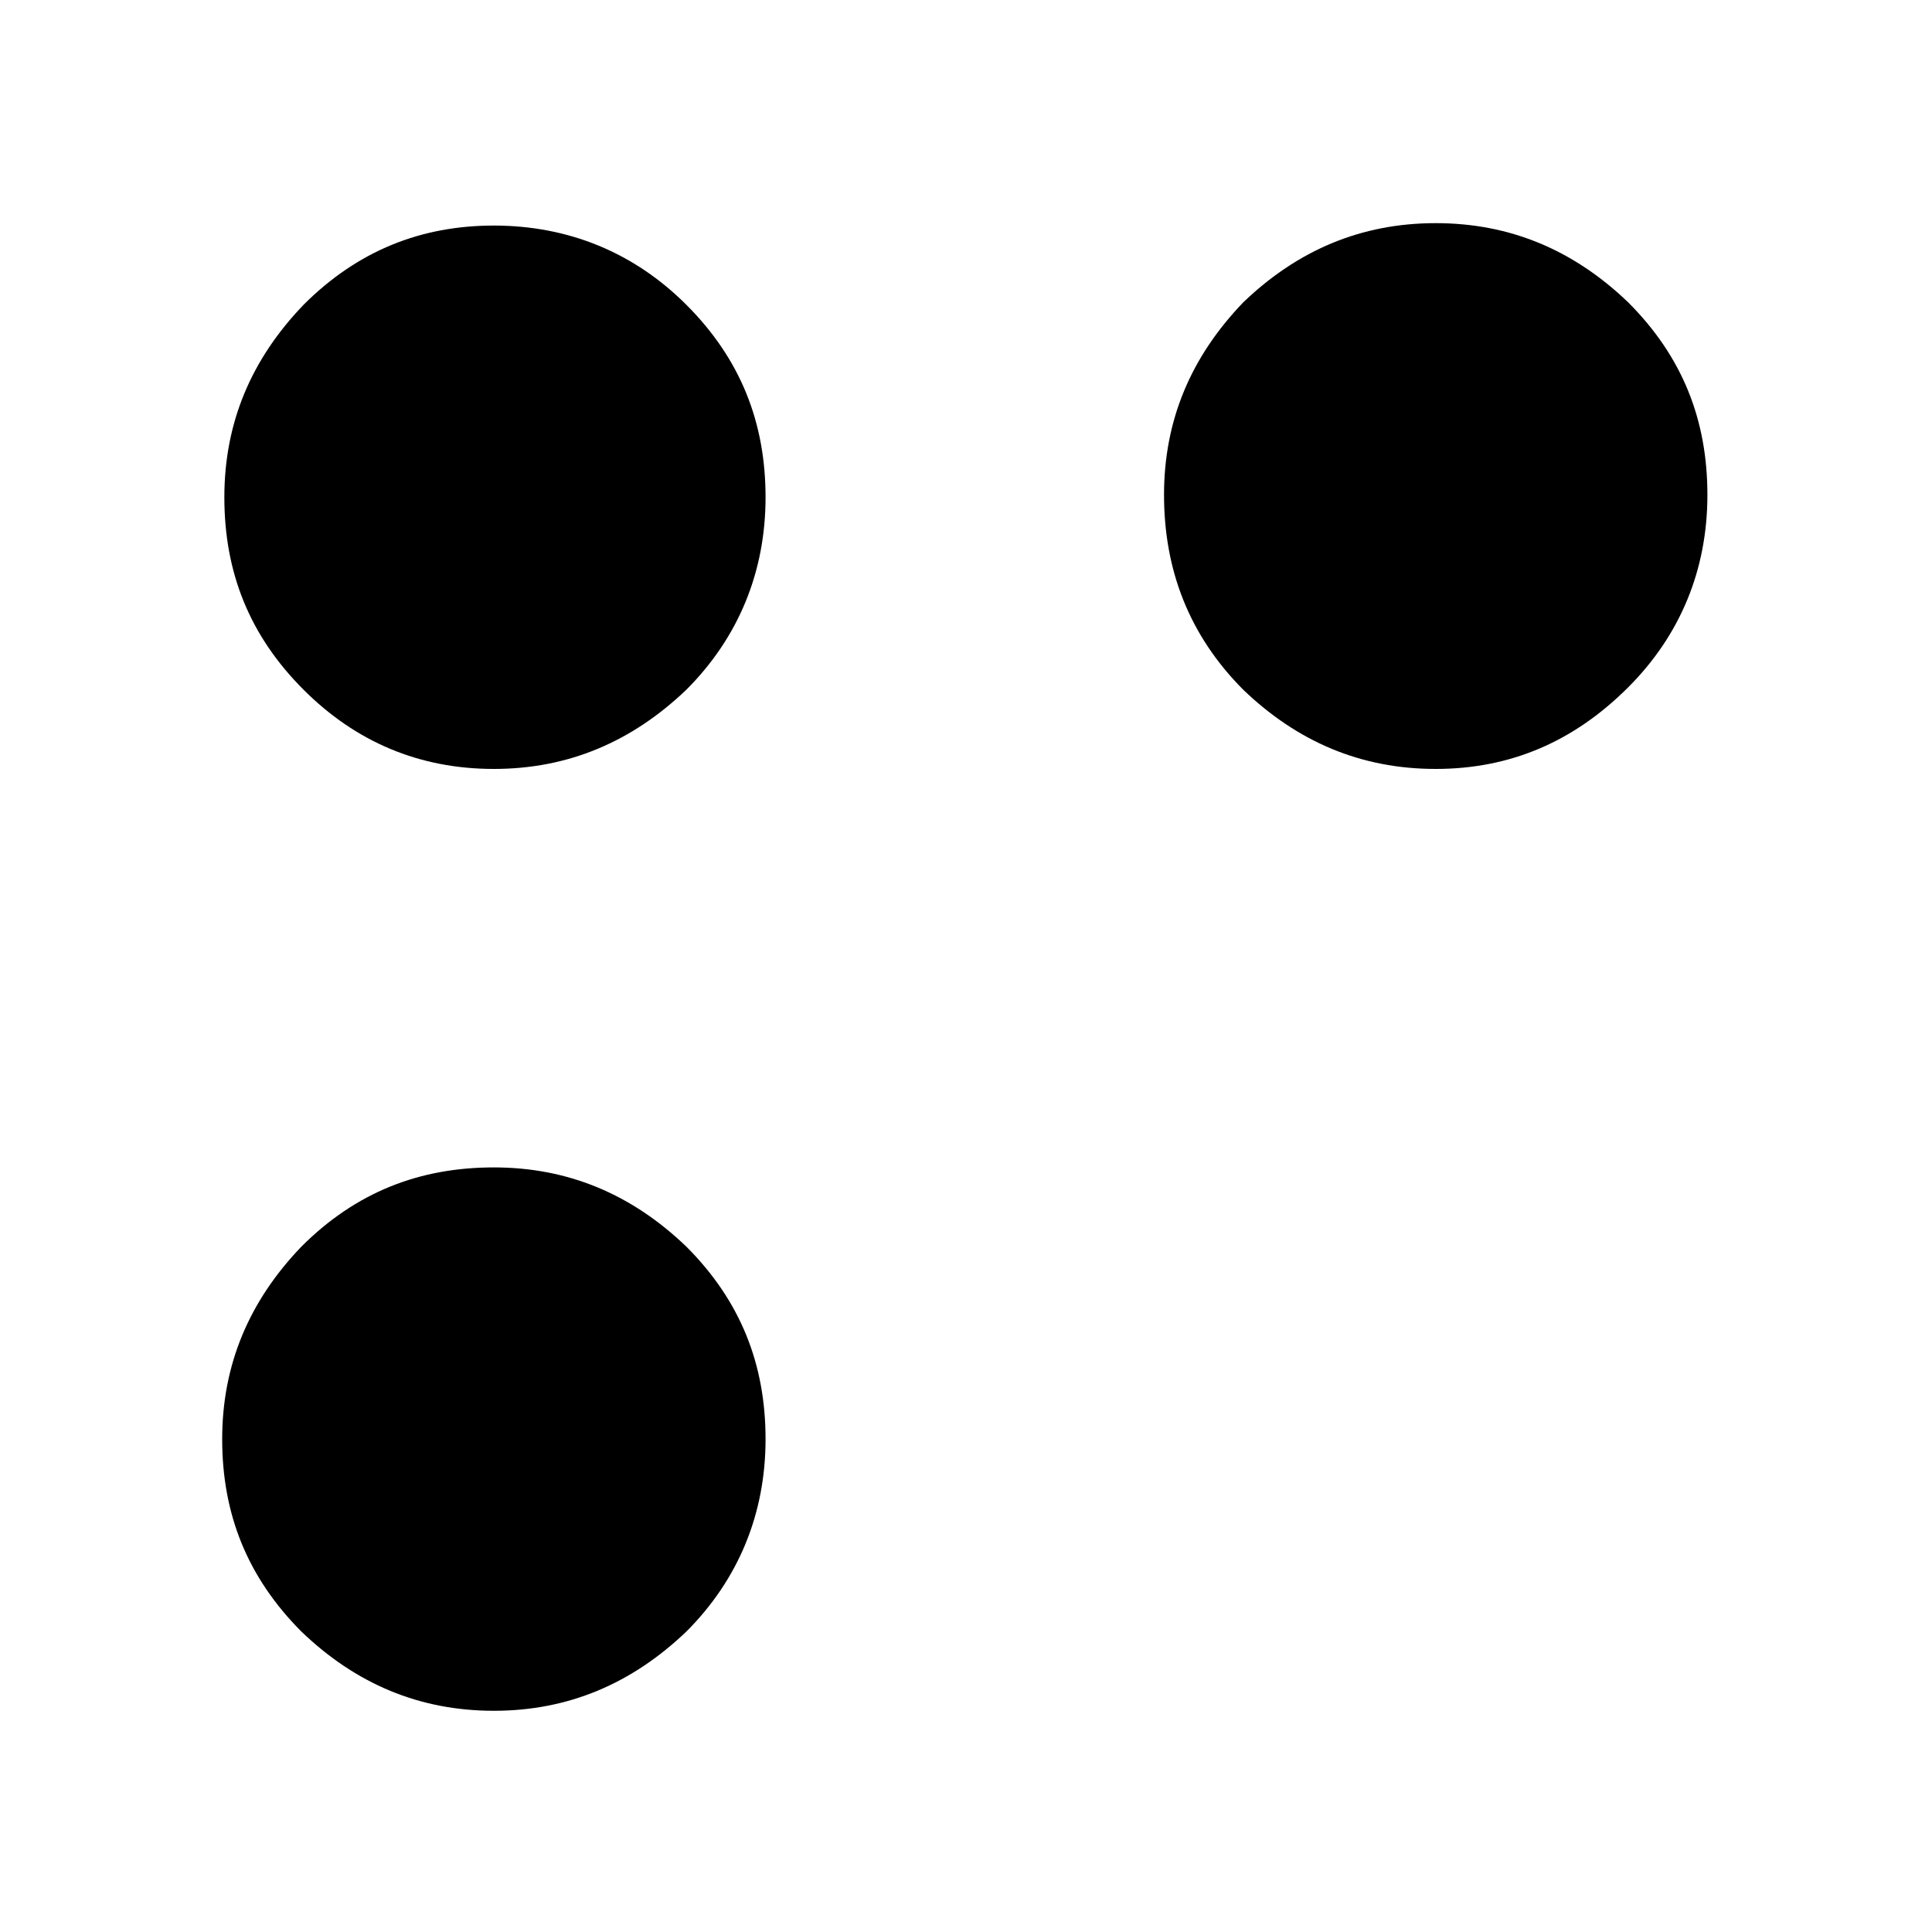
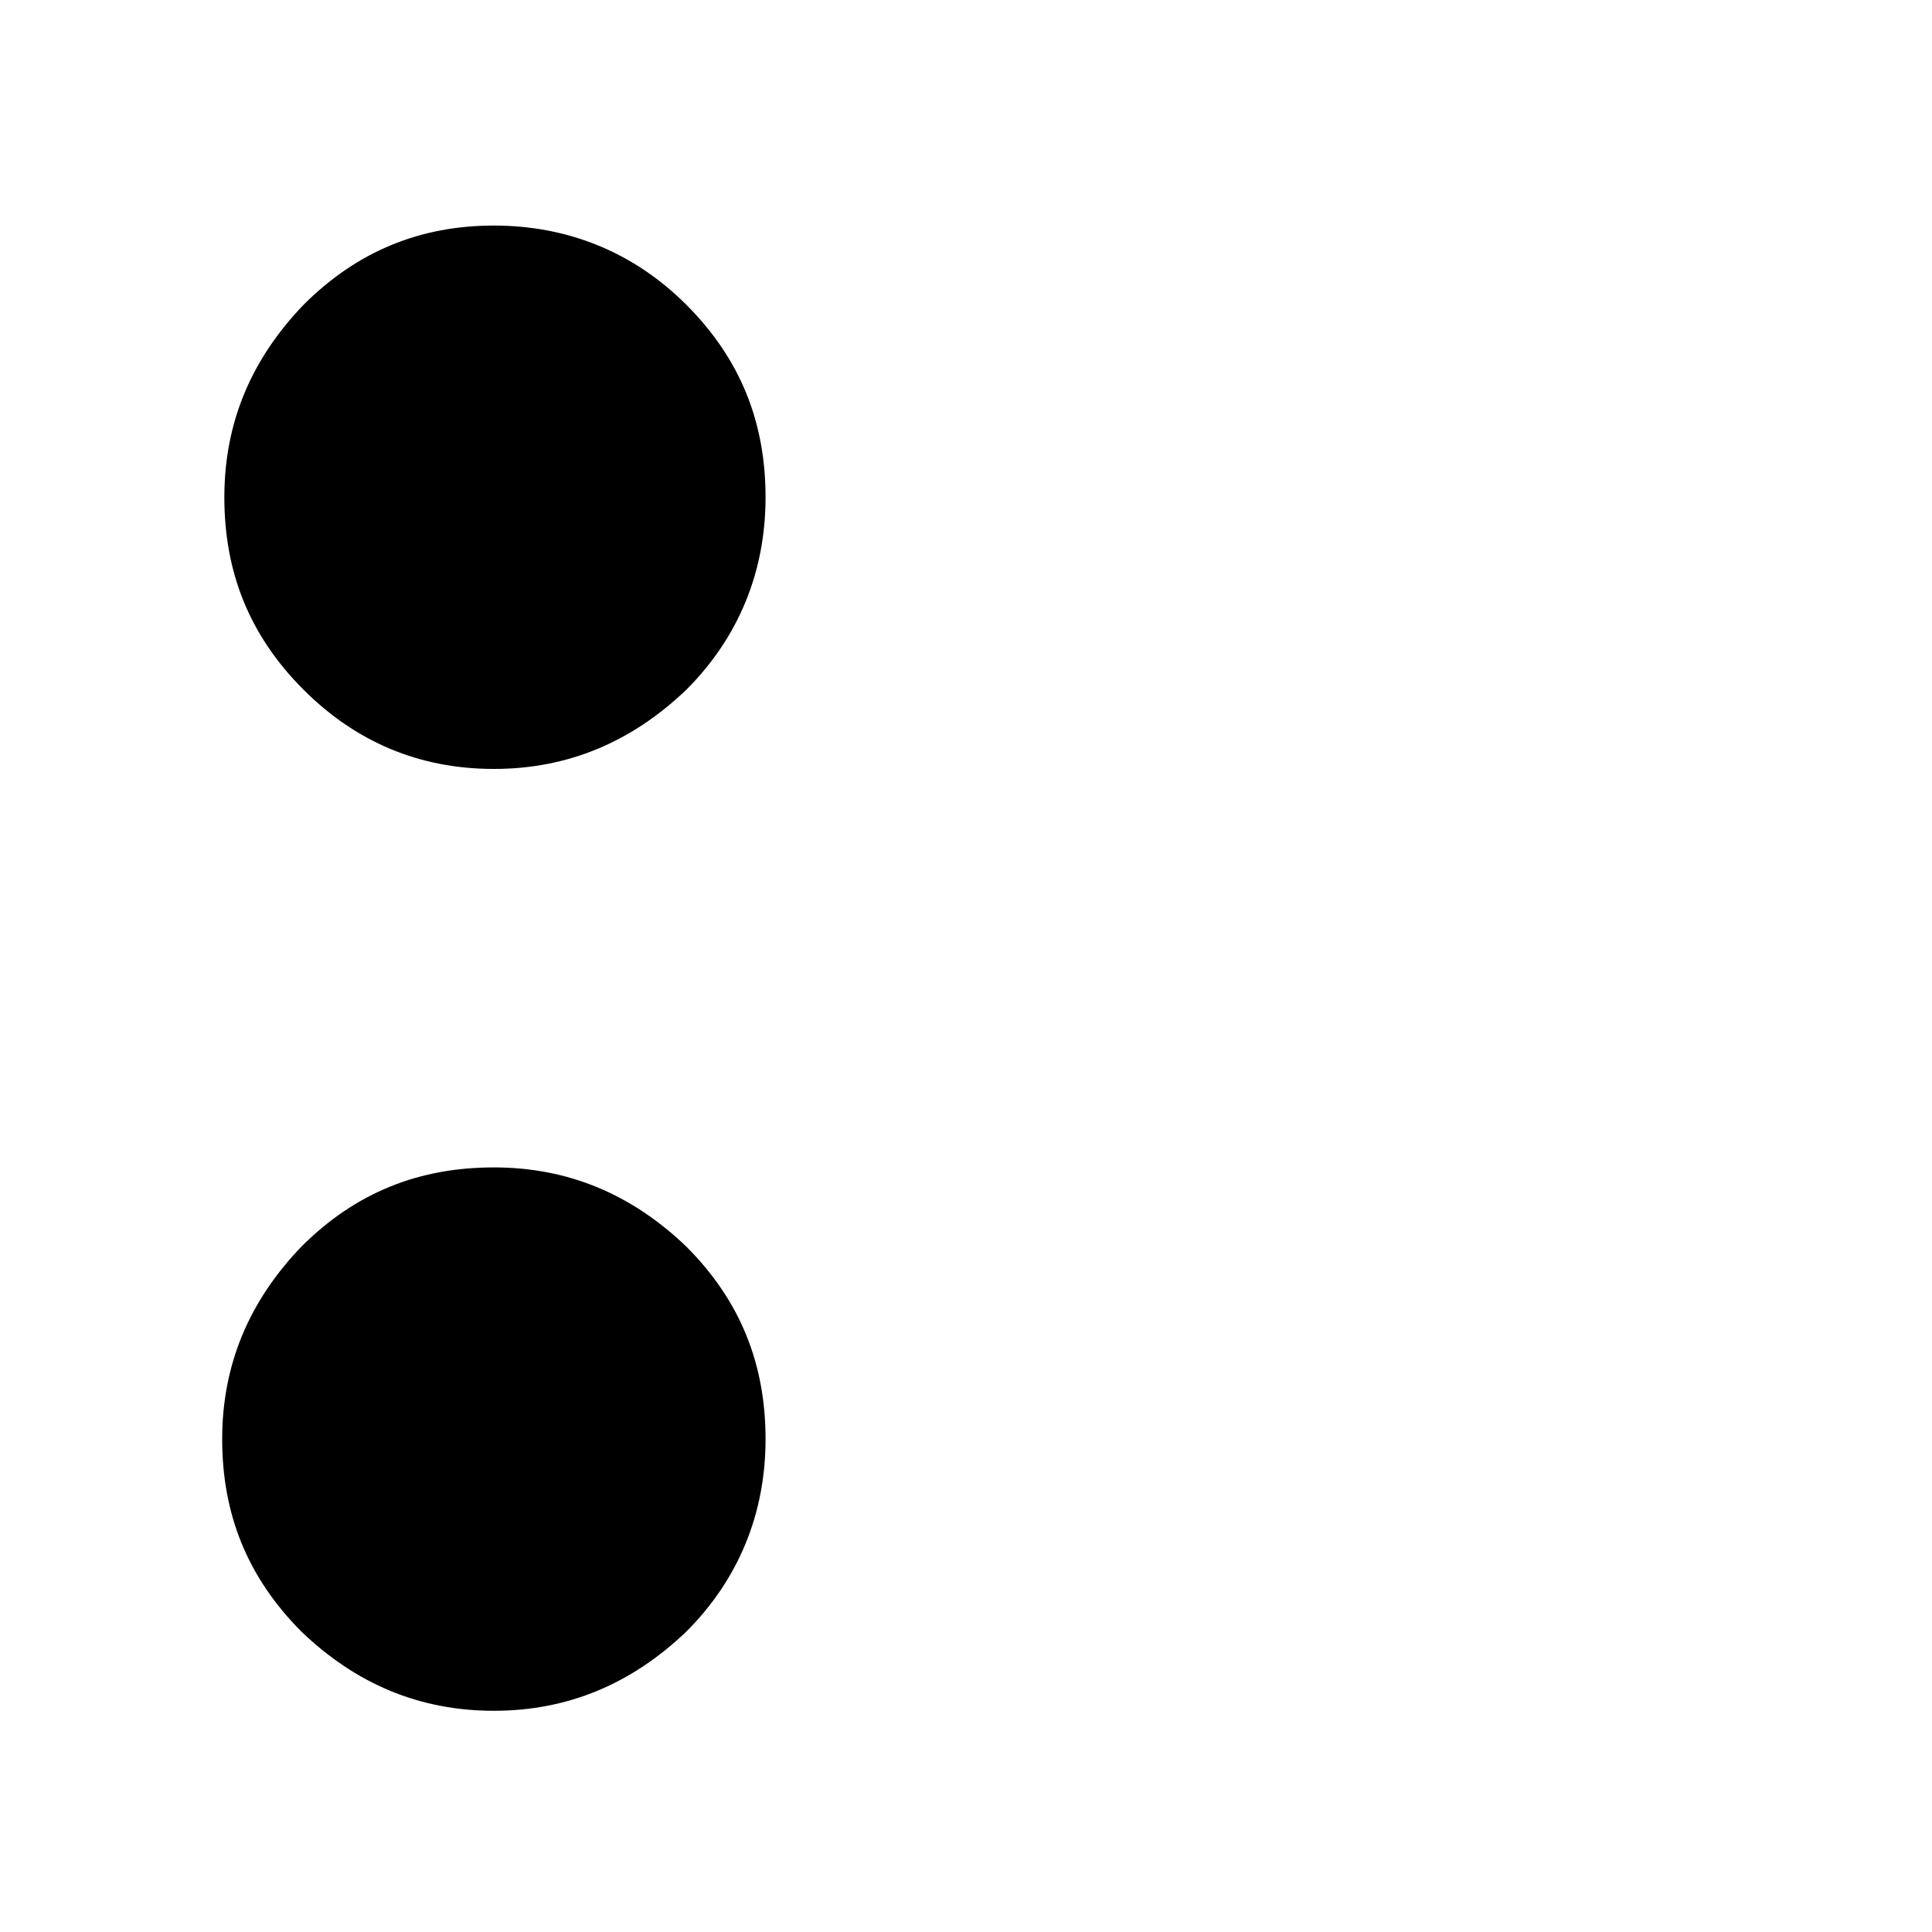
<svg xmlns="http://www.w3.org/2000/svg" version="1.1" id="Layer_1" x="0px" y="0px" viewBox="0 0 800 800" style="enable-background:new 0 0 800 800;" xml:space="preserve">
  <g>
-     <path d="M594.5,318.4c-30.9,0-57.2-11.2-79.7-32.8C492.3,263,482,235.9,482,204.9s11.2-57.2,32.8-79.7   c22.5-21.6,48.8-32.8,79.7-32.8s57.2,11.2,79.7,32.8c22.5,22.5,32.8,48.7,32.8,79.7s-11.2,58.1-32.8,79.7   C651.7,307.1,625.4,318.4,594.5,318.4z" />
    <path d="M204.5,318.4c-30.9,0-57.2-11.2-78.8-32.8c-22.5-22.5-32.8-48.7-32.8-79.7s11.2-57.2,32.8-79.7   c22.5-22.5,48.8-32.8,78.8-32.8c30.9,0,58.1,11.2,79.7,32.8c22.5,22.5,32.8,48.8,32.8,79.7s-11.2,58.1-32.8,79.7   C261.7,307.1,235.4,318.4,204.5,318.4z" />
    <path d="M204.5,708.4c-30.9,0-57.2-11.2-79.7-32.8C102.3,653,92,626.8,92,595.9s11.2-57.2,32.8-79.7c22.5-22.5,48.8-32.8,79.7-32.8   s57.2,11.2,79.7,32.8c22.5,22.5,32.8,48.8,32.8,79.7s-11.2,58.1-32.8,79.7C261.7,697.1,235.4,708.4,204.5,708.4z" />
  </g>
</svg>